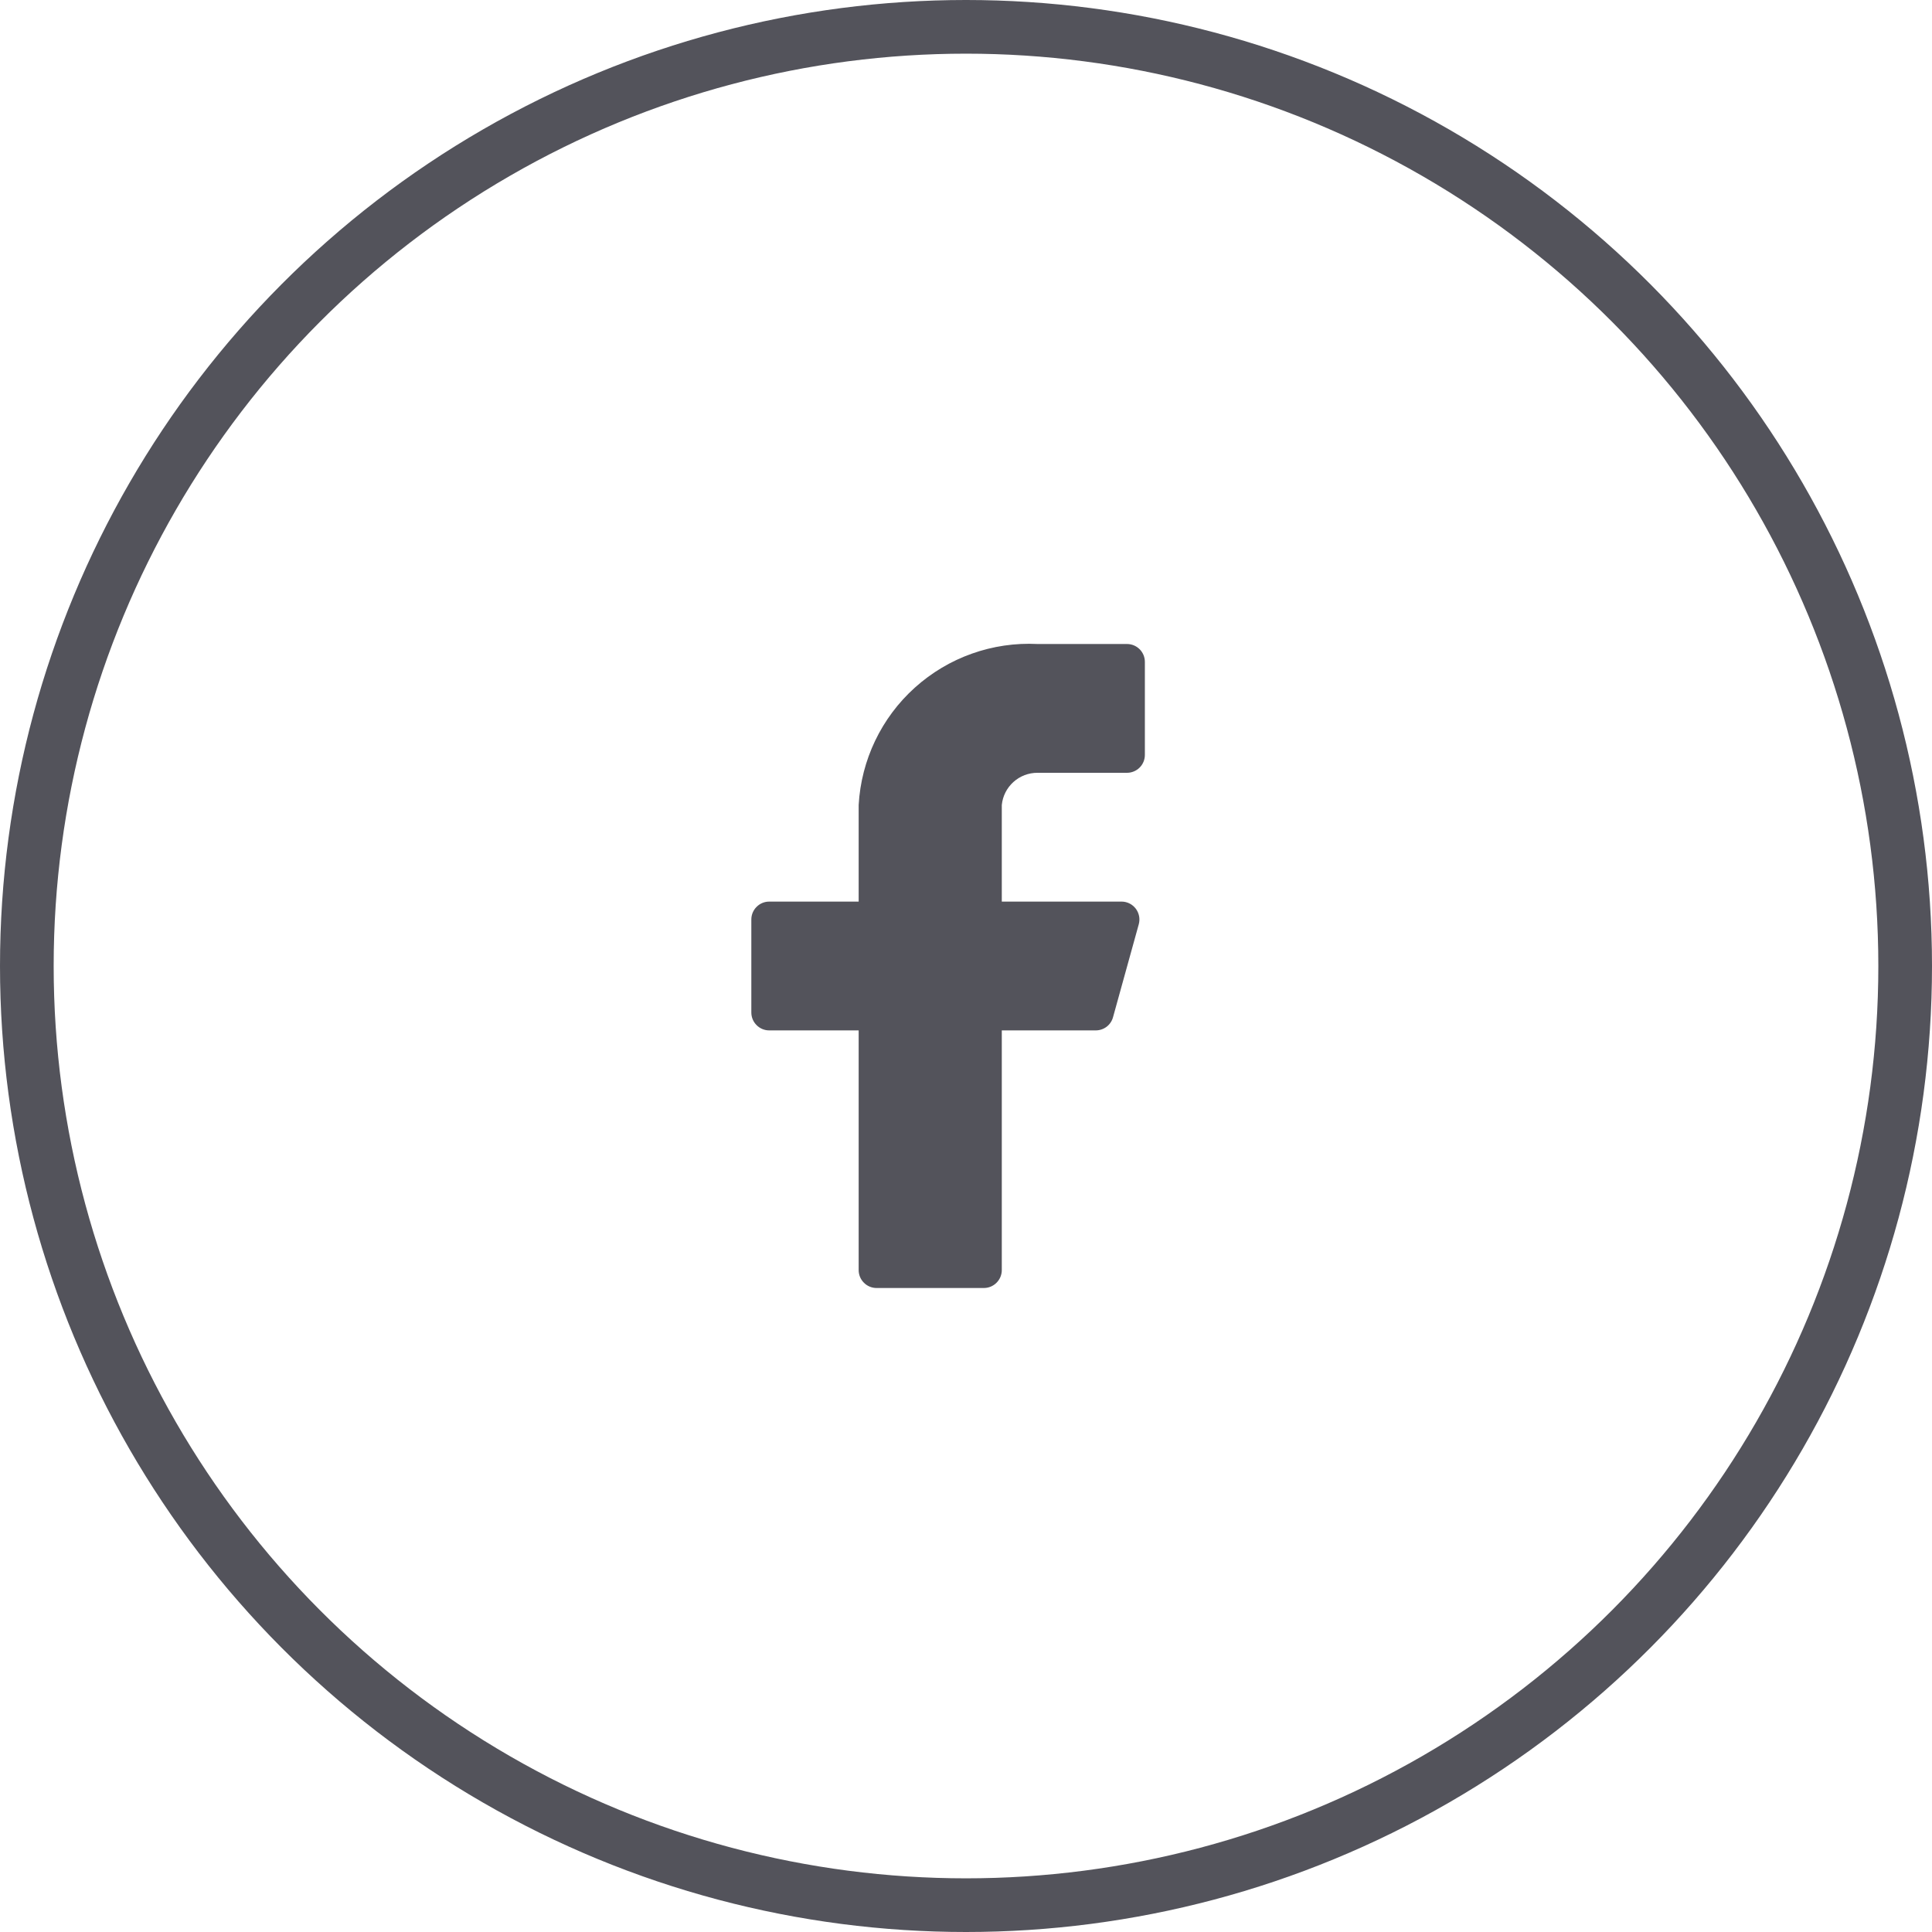
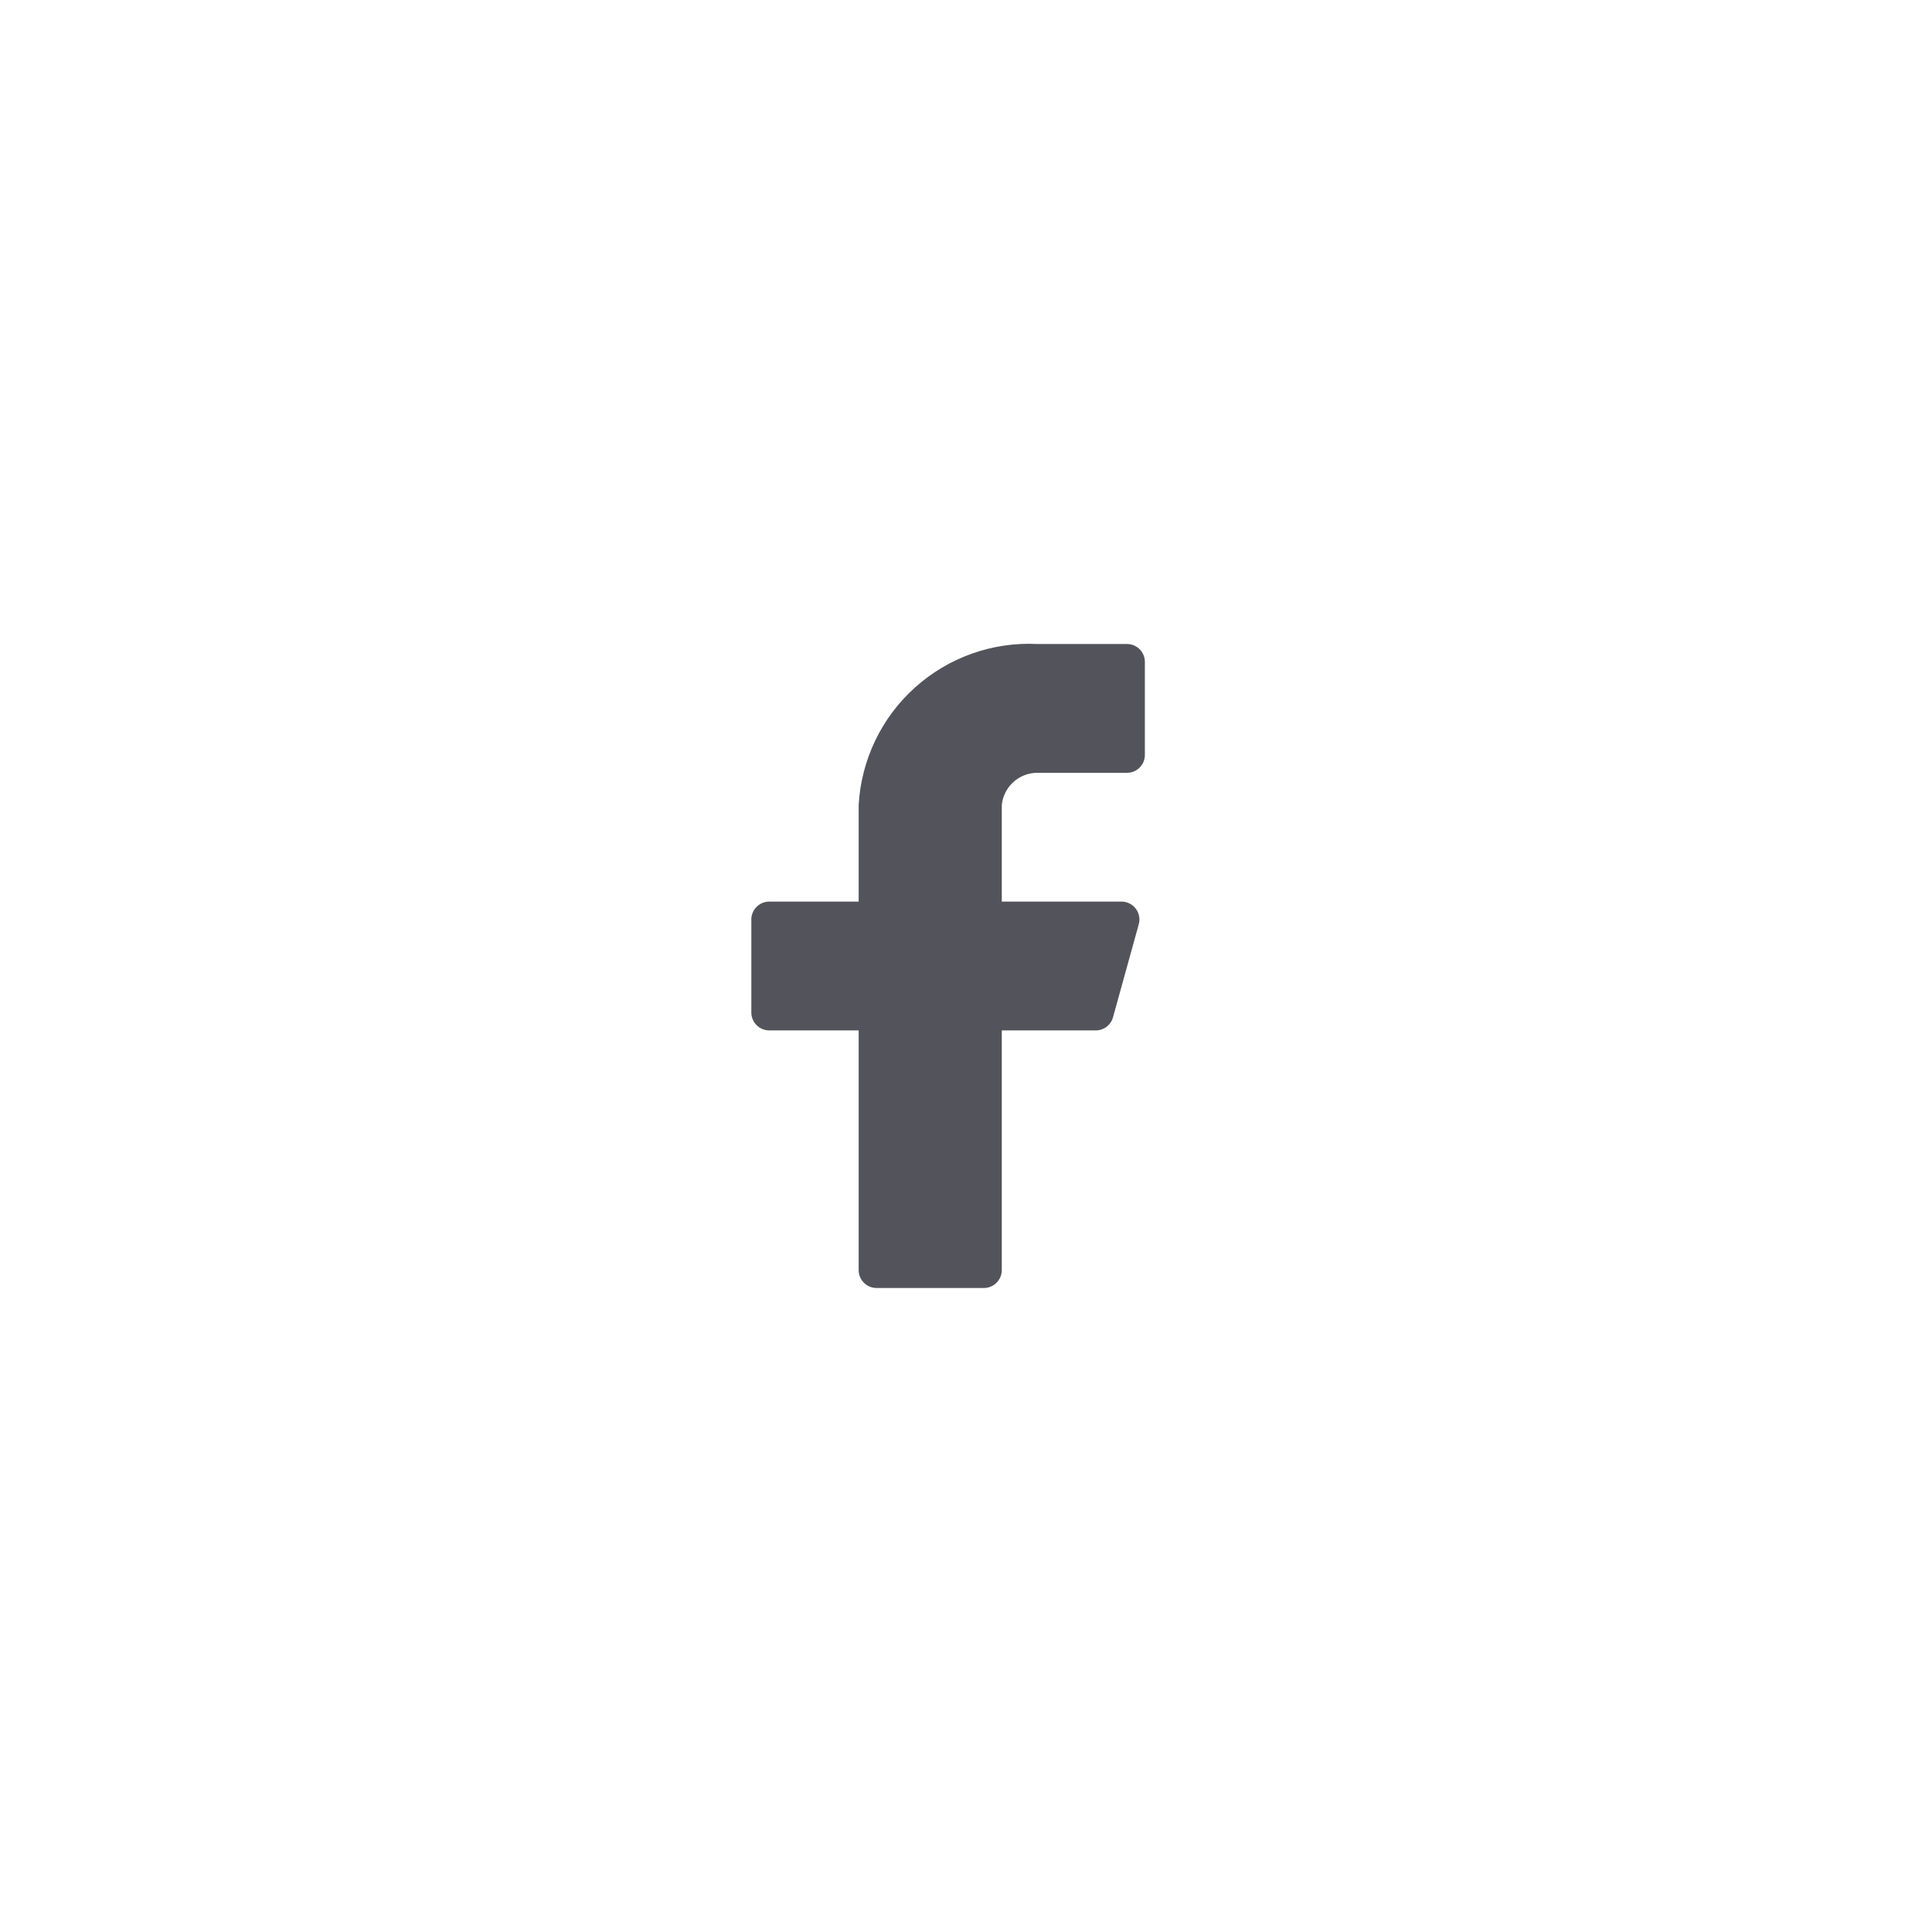
<svg xmlns="http://www.w3.org/2000/svg" width="36" height="36" viewBox="0 0 36 36" fill="none">
-   <circle cx="18" cy="18" r="17.5" stroke="#53535B" />
  <path d="M21.333 12.333C21.333 12.245 21.298 12.16 21.236 12.098C21.173 12.035 21.088 12 21 12H19.333C18.494 11.958 17.672 12.25 17.048 12.812C16.423 13.374 16.047 14.161 16 15V16.8H14.333C14.245 16.8 14.16 16.835 14.098 16.898C14.035 16.96 14 17.045 14 17.133V18.867C14 18.955 14.035 19.04 14.098 19.102C14.16 19.165 14.245 19.2 14.333 19.2H16V23.667C16 23.755 16.035 23.84 16.098 23.902C16.16 23.965 16.245 24 16.333 24H18.333C18.422 24 18.506 23.965 18.569 23.902C18.631 23.84 18.667 23.755 18.667 23.667V19.2H20.413C20.488 19.201 20.56 19.177 20.619 19.133C20.678 19.088 20.721 19.025 20.74 18.953L21.22 17.22C21.233 17.171 21.235 17.119 21.225 17.069C21.215 17.019 21.194 16.972 21.163 16.931C21.132 16.891 21.093 16.858 21.047 16.835C21.001 16.812 20.951 16.8 20.9 16.8H18.667V15C18.683 14.835 18.761 14.682 18.884 14.571C19.007 14.46 19.168 14.399 19.333 14.4H21C21.088 14.4 21.173 14.365 21.236 14.302C21.298 14.24 21.333 14.155 21.333 14.067V12.333Z" fill="#53535B" />
</svg>